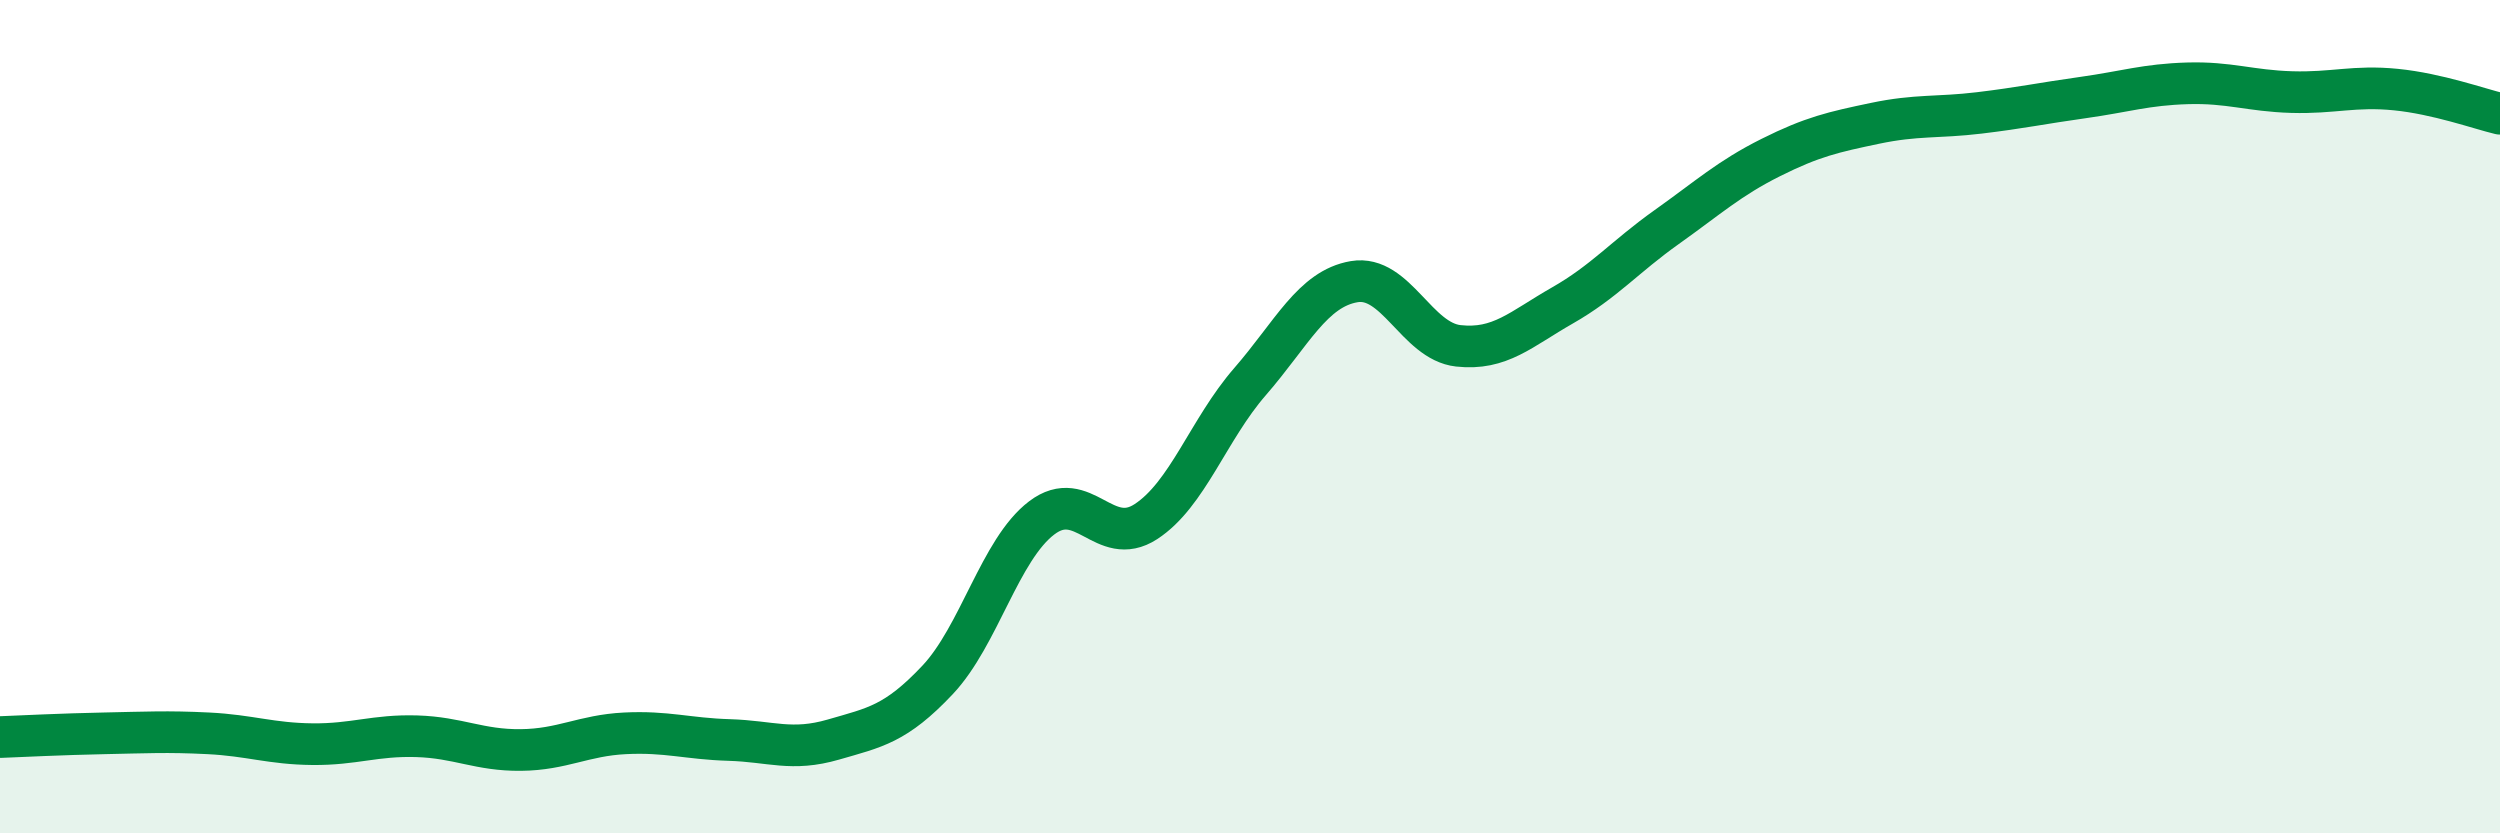
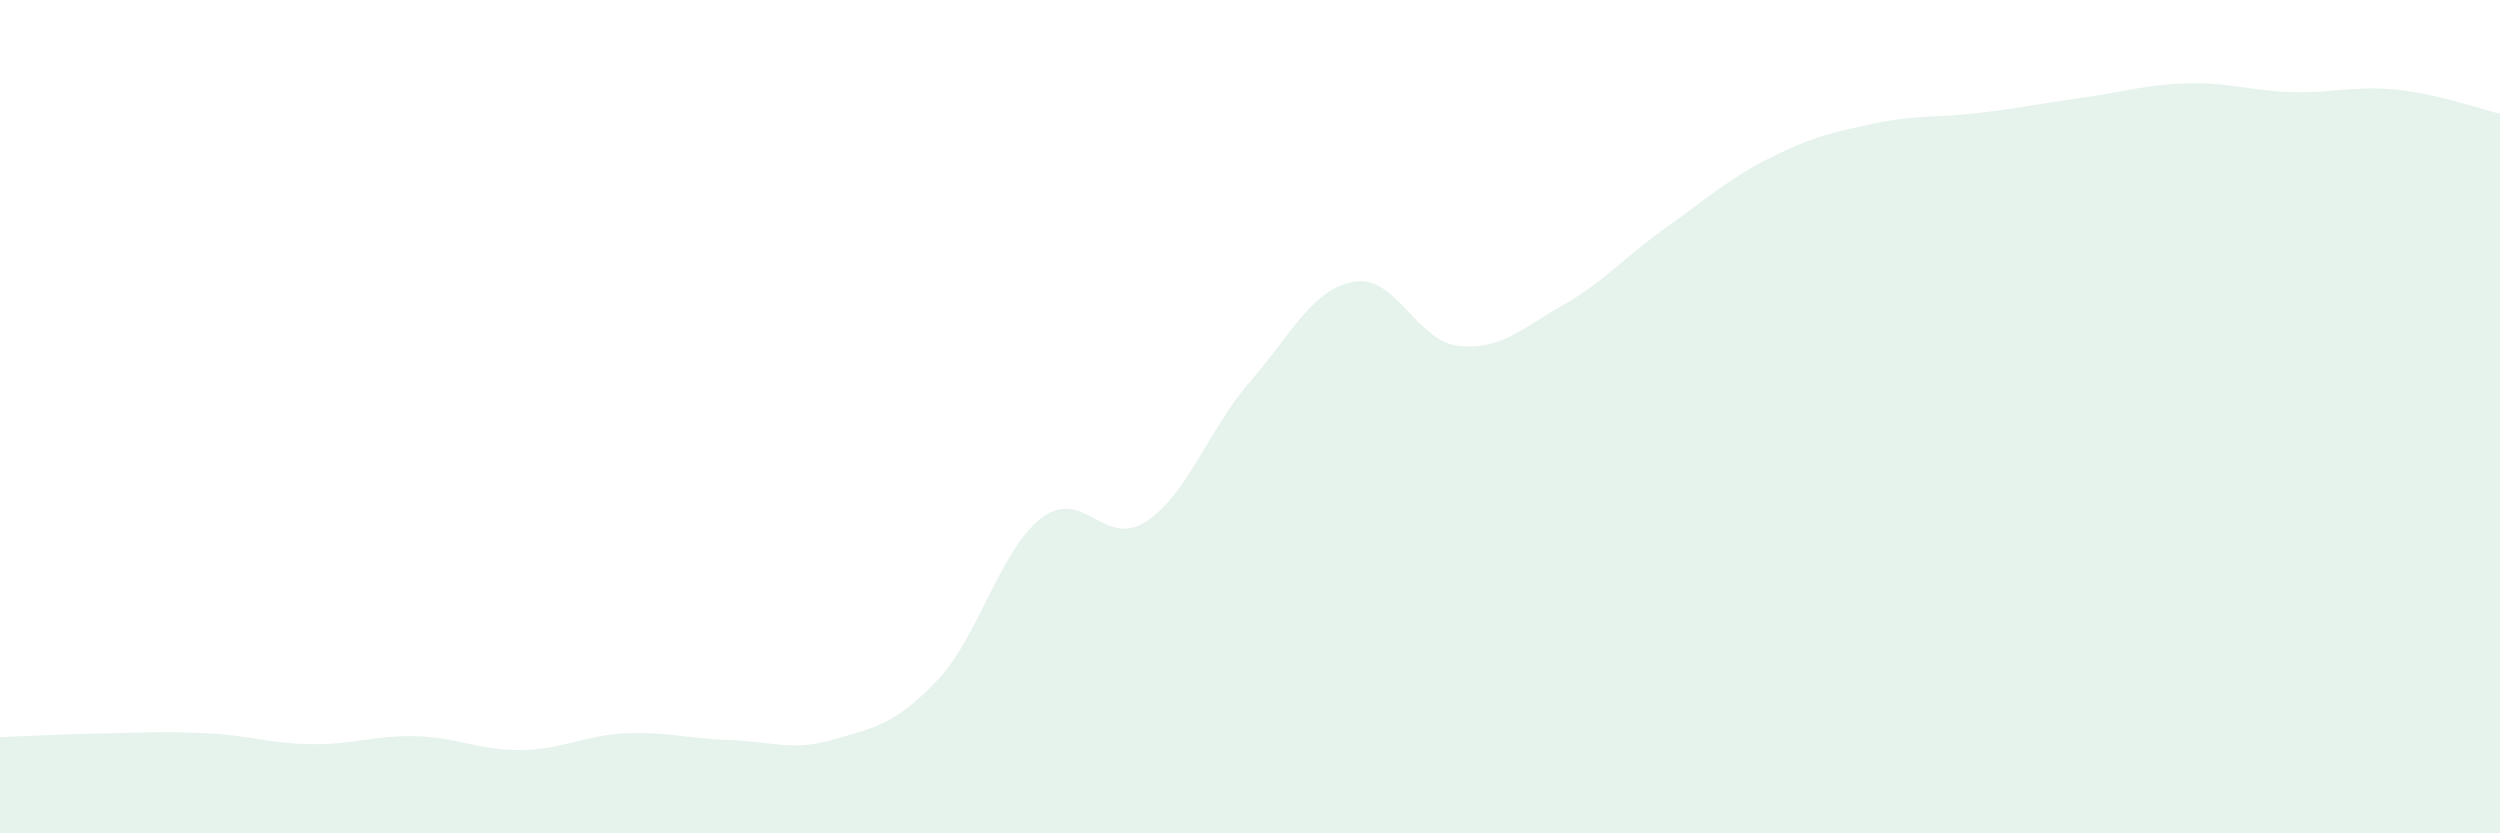
<svg xmlns="http://www.w3.org/2000/svg" width="60" height="20" viewBox="0 0 60 20">
  <path d="M 0,17.69 C 0.5,17.67 1.5,17.62 2.5,17.6 C 3.5,17.58 4,17.55 5,17.6 C 6,17.65 6.5,17.85 7.5,17.86 C 8.5,17.87 9,17.64 10,17.67 C 11,17.7 11.5,18.01 12.5,18 C 13.5,17.99 14,17.65 15,17.6 C 16,17.55 16.5,17.73 17.5,17.76 C 18.5,17.79 19,18.04 20,17.75 C 21,17.46 21.5,17.38 22.5,16.32 C 23.5,15.26 24,13.19 25,12.43 C 26,11.67 26.5,13.17 27.5,12.52 C 28.5,11.87 29,10.31 30,9.16 C 31,8.01 31.5,6.93 32.5,6.76 C 33.5,6.59 34,8.19 35,8.3 C 36,8.41 36.5,7.9 37.5,7.33 C 38.5,6.76 39,6.16 40,5.45 C 41,4.74 41.5,4.28 42.5,3.78 C 43.5,3.28 44,3.17 45,2.96 C 46,2.75 46.5,2.83 47.5,2.71 C 48.5,2.59 49,2.48 50,2.34 C 51,2.2 51.5,2.03 52.5,2 C 53.5,1.97 54,2.18 55,2.21 C 56,2.24 56.5,2.05 57.5,2.15 C 58.5,2.25 59.5,2.61 60,2.73L60 20L0 20Z" fill="#008740" opacity="0.1" stroke-linecap="round" stroke-linejoin="round" />
-   <path d="M 0,17.69 C 0.5,17.67 1.5,17.62 2.5,17.6 C 3.5,17.58 4,17.55 5,17.6 C 6,17.65 6.5,17.85 7.5,17.86 C 8.5,17.87 9,17.64 10,17.67 C 11,17.7 11.5,18.01 12.5,18 C 13.5,17.99 14,17.65 15,17.6 C 16,17.55 16.5,17.73 17.5,17.76 C 18.5,17.79 19,18.04 20,17.75 C 21,17.46 21.5,17.38 22.5,16.32 C 23.5,15.26 24,13.19 25,12.43 C 26,11.67 26.5,13.17 27.5,12.52 C 28.5,11.87 29,10.31 30,9.16 C 31,8.01 31.5,6.93 32.5,6.76 C 33.5,6.59 34,8.19 35,8.3 C 36,8.41 36.5,7.9 37.5,7.33 C 38.5,6.76 39,6.16 40,5.45 C 41,4.74 41.5,4.28 42.5,3.78 C 43.5,3.28 44,3.17 45,2.96 C 46,2.75 46.5,2.83 47.5,2.71 C 48.5,2.59 49,2.48 50,2.34 C 51,2.2 51.5,2.03 52.5,2 C 53.5,1.97 54,2.18 55,2.21 C 56,2.24 56.5,2.05 57.5,2.15 C 58.5,2.25 59.5,2.61 60,2.73" stroke="#008740" stroke-width="1" fill="none" stroke-linecap="round" stroke-linejoin="round" />
</svg>